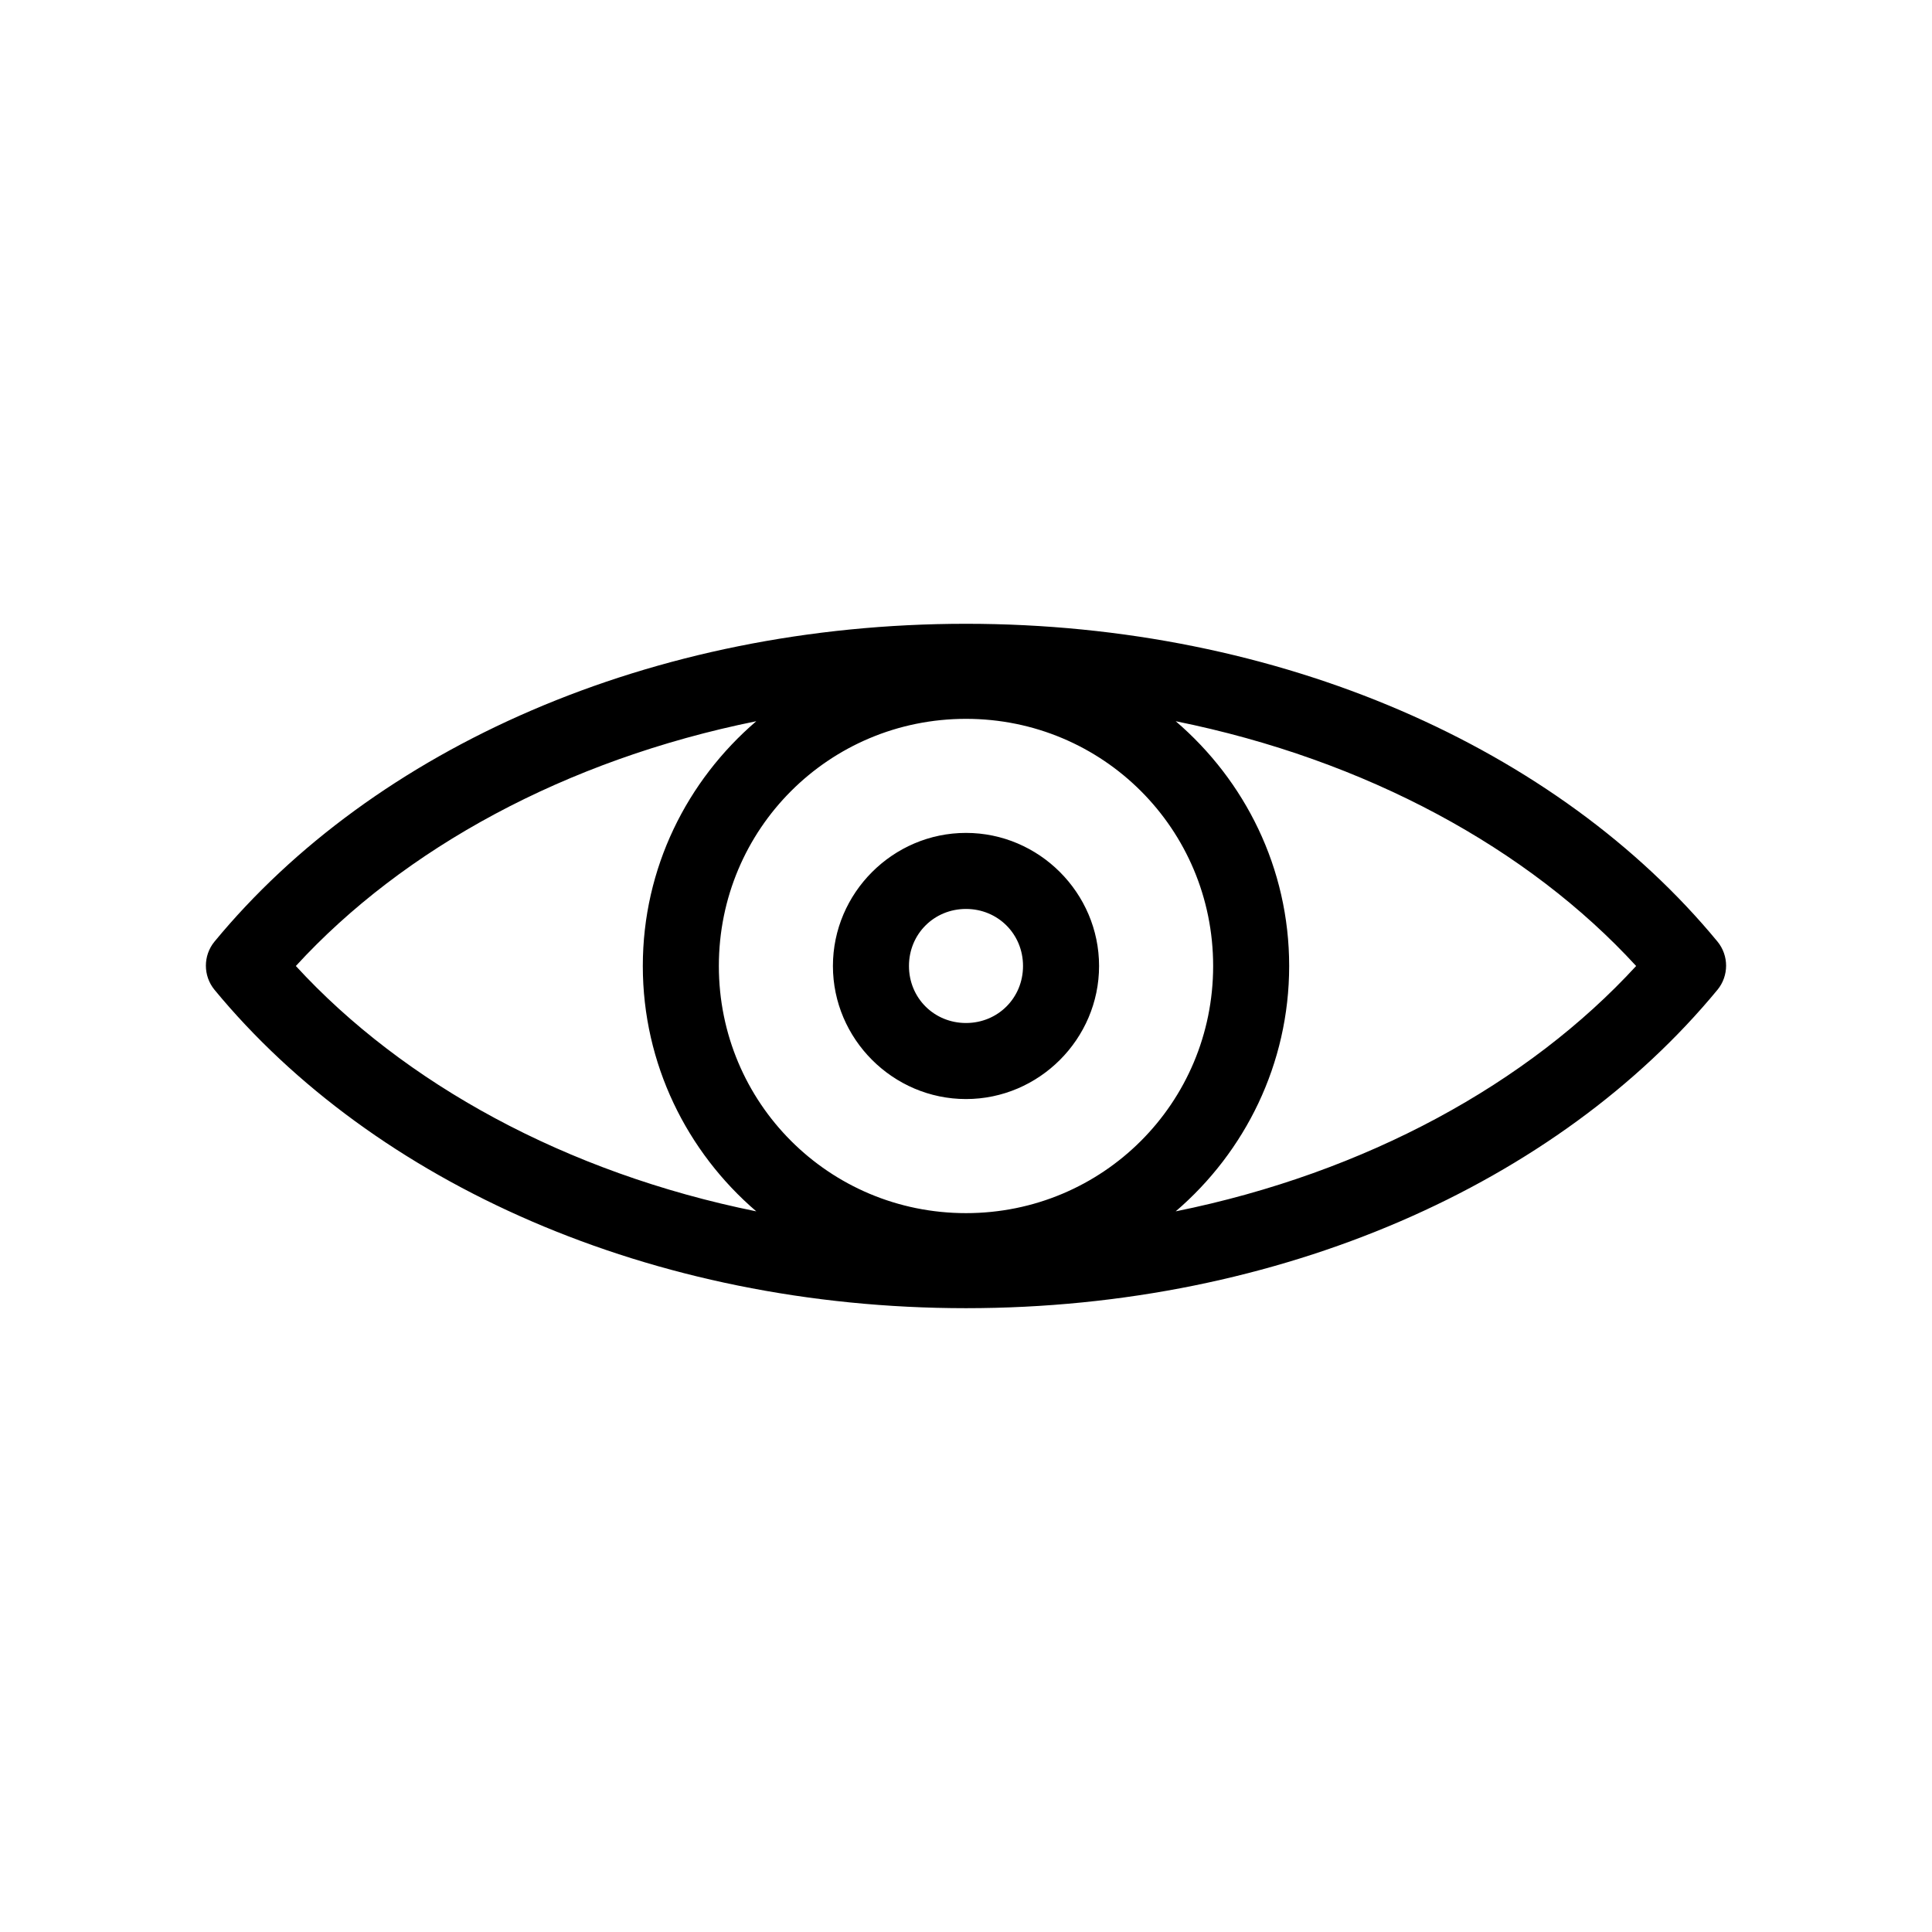
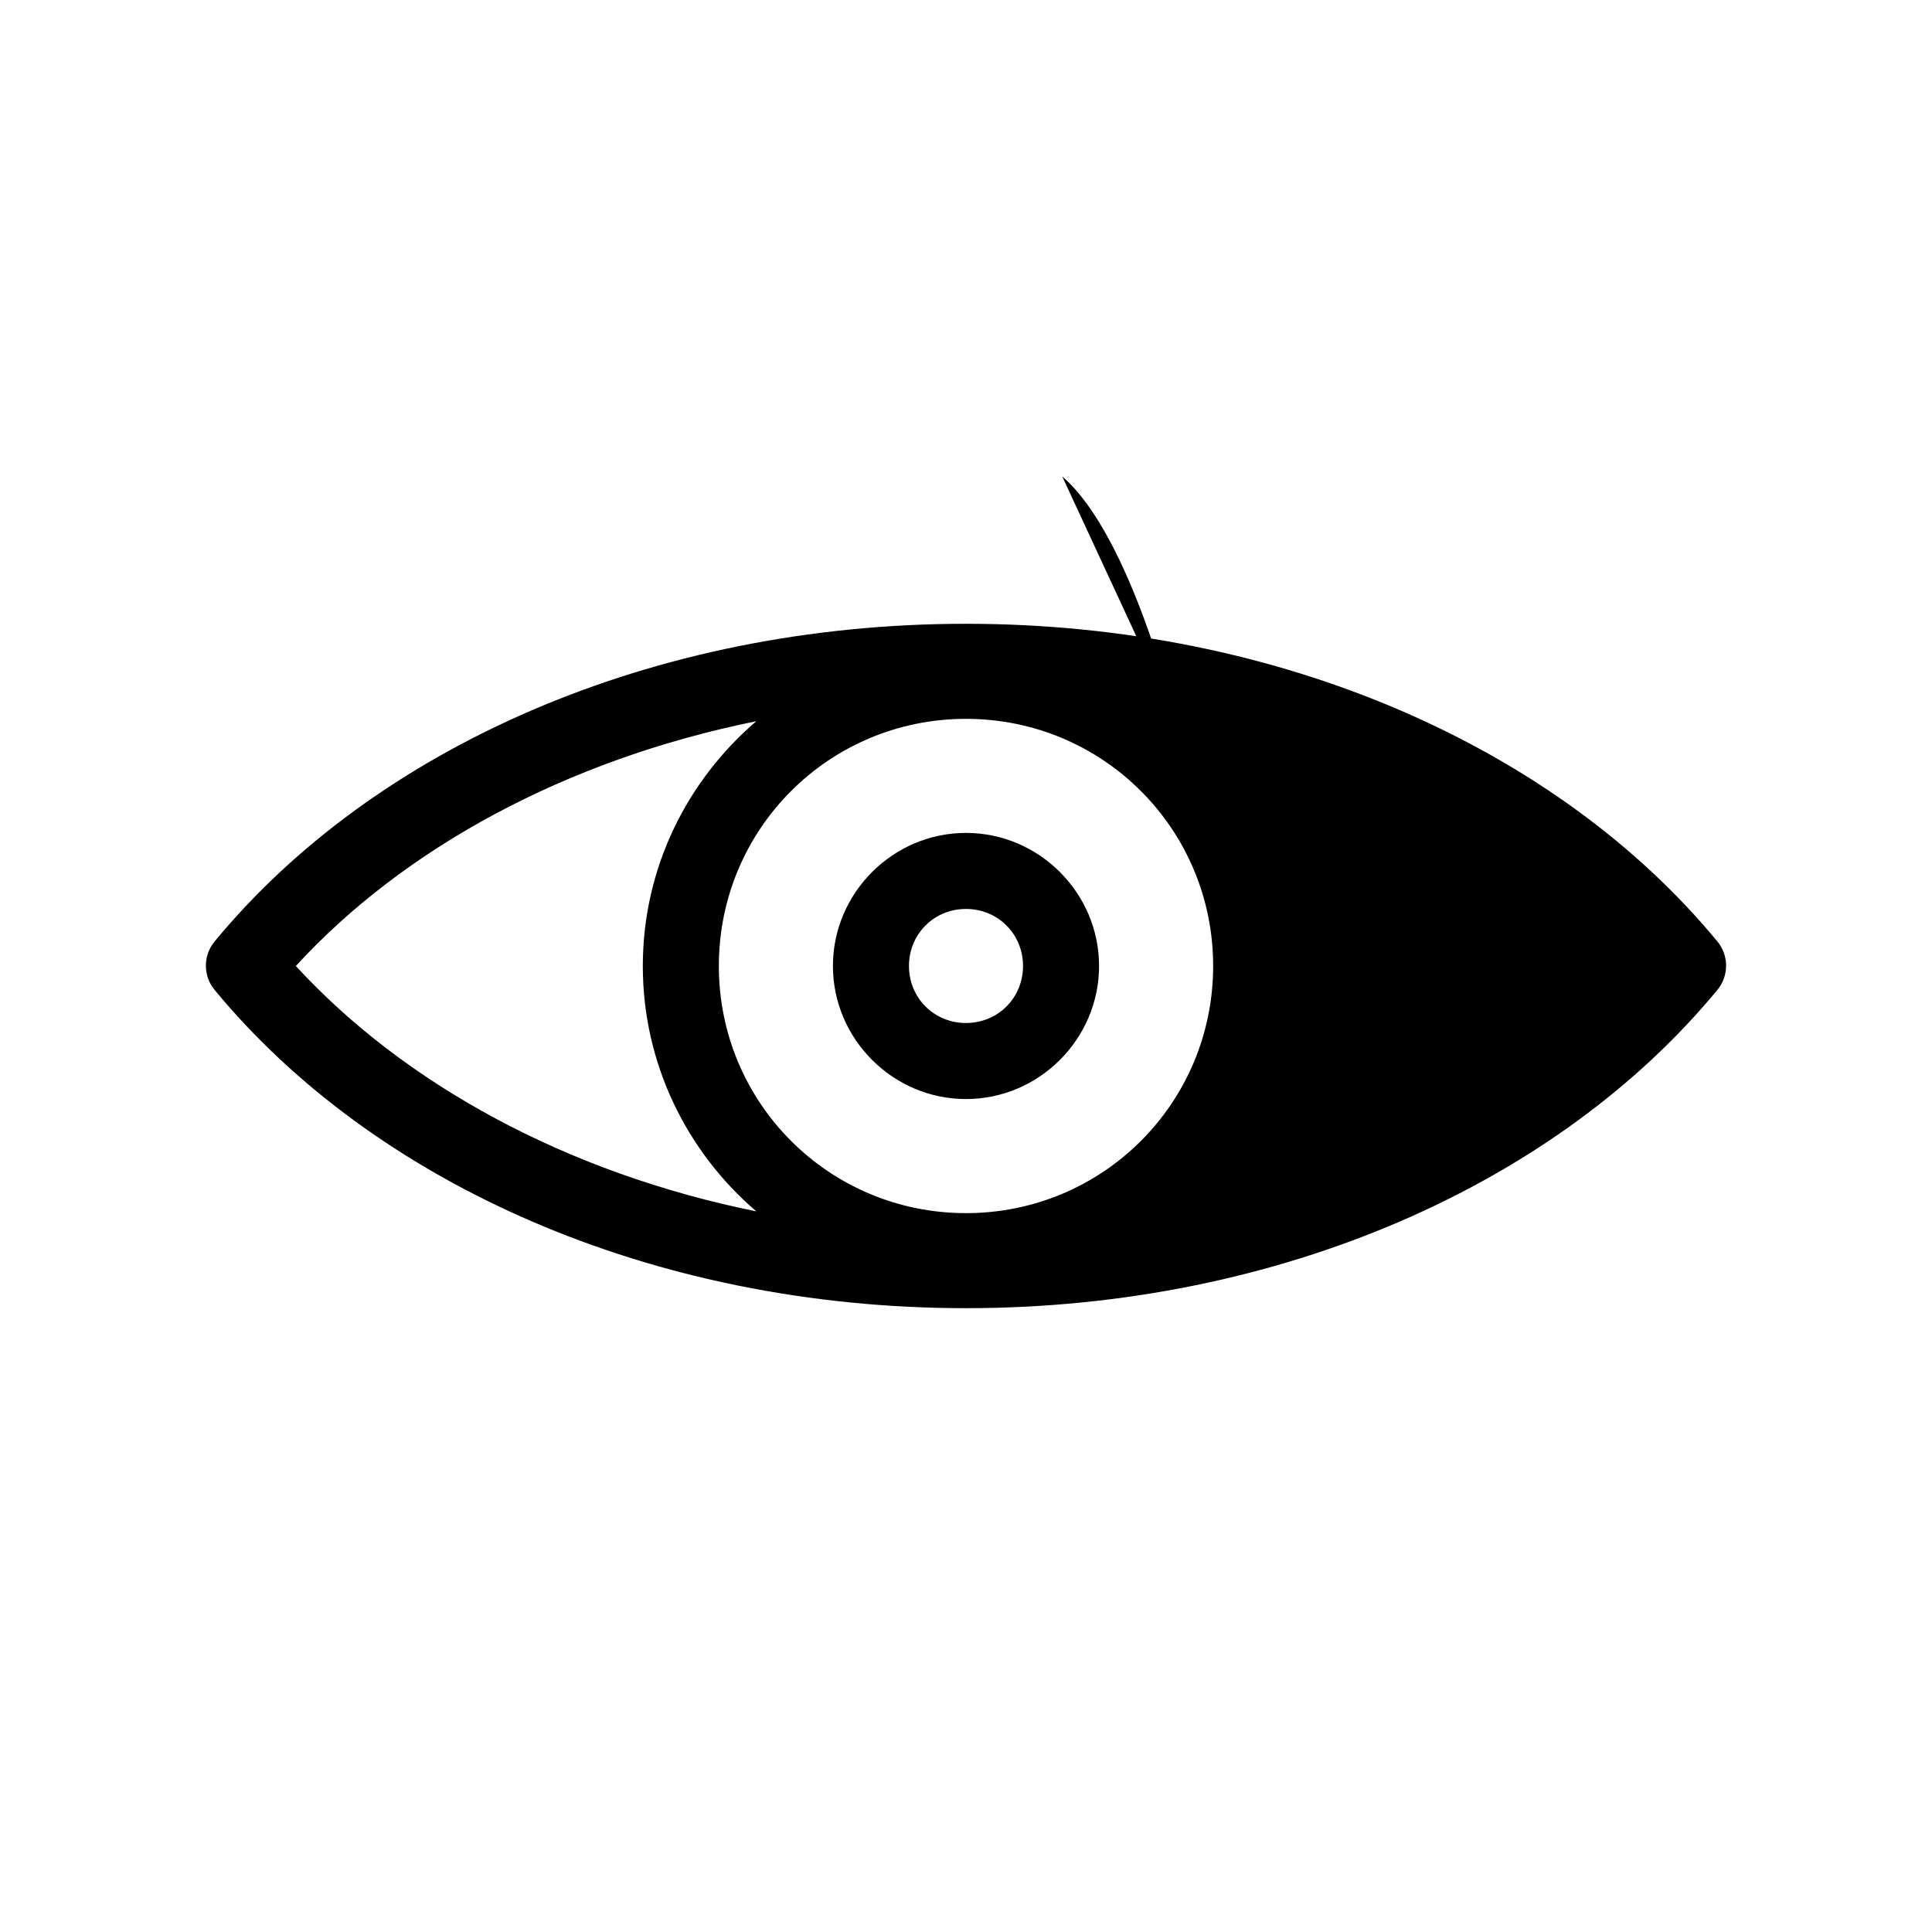
<svg xmlns="http://www.w3.org/2000/svg" fill="#000000" width="800px" height="800px" version="1.1" viewBox="144 144 512 512">
-   <path d="m400 309.31c-83.438 0-156.95 33.027-199.16 84.23h-0.004c-3.031 3.711-3.031 9.043 0 12.754 42.219 51.207 115.73 84.387 199.16 84.387 83.438 0 156.95-33.184 199.16-84.387h0.004c3.031-3.711 3.031-9.043 0-12.754-42.219-51.203-115.73-84.23-199.16-84.23zm0 25.191c36.289 0 65.496 29.203 65.496 65.496 0 36.289-29.203 65.496-65.496 65.496s-65.496-29.203-65.496-65.496 29.203-65.496 65.496-65.496zm-55.578 0.629c-18.352 15.727-30.07 38.891-30.07 64.867s11.719 49.297 30.07 65.023c-50.523-10.223-93.488-33.953-122.02-65.023 28.523-31.102 71.488-54.652 122.02-64.867zm111.15 0c50.531 10.215 93.496 33.762 122.02 64.867-28.527 31.066-71.496 54.797-122.02 65.023 18.352-15.727 30.07-39.047 30.07-65.023s-11.719-49.137-30.07-64.867zm-55.574 29.598c-19.359 0-35.266 15.91-35.266 35.266 0 19.359 15.91 35.266 35.266 35.266 19.359 0 35.266-15.91 35.266-35.266 0-19.359-15.91-35.266-35.266-35.266zm0 20.152c8.465 0 15.113 6.648 15.113 15.113s-6.648 15.113-15.113 15.113-15.113-6.648-15.113-15.113c0-8.469 6.648-15.113 15.113-15.113z" />
+   <path d="m400 309.31c-83.438 0-156.95 33.027-199.16 84.23h-0.004c-3.031 3.711-3.031 9.043 0 12.754 42.219 51.207 115.73 84.387 199.16 84.387 83.438 0 156.95-33.184 199.16-84.387h0.004c3.031-3.711 3.031-9.043 0-12.754-42.219-51.203-115.73-84.23-199.16-84.23zm0 25.191c36.289 0 65.496 29.203 65.496 65.496 0 36.289-29.203 65.496-65.496 65.496s-65.496-29.203-65.496-65.496 29.203-65.496 65.496-65.496zm-55.578 0.629c-18.352 15.727-30.07 38.891-30.07 64.867s11.719 49.297 30.07 65.023c-50.523-10.223-93.488-33.953-122.02-65.023 28.523-31.102 71.488-54.652 122.02-64.867zm111.15 0s-11.719-49.137-30.07-64.867zm-55.574 29.598c-19.359 0-35.266 15.91-35.266 35.266 0 19.359 15.91 35.266 35.266 35.266 19.359 0 35.266-15.91 35.266-35.266 0-19.359-15.91-35.266-35.266-35.266zm0 20.152c8.465 0 15.113 6.648 15.113 15.113s-6.648 15.113-15.113 15.113-15.113-6.648-15.113-15.113c0-8.469 6.648-15.113 15.113-15.113z" />
</svg>